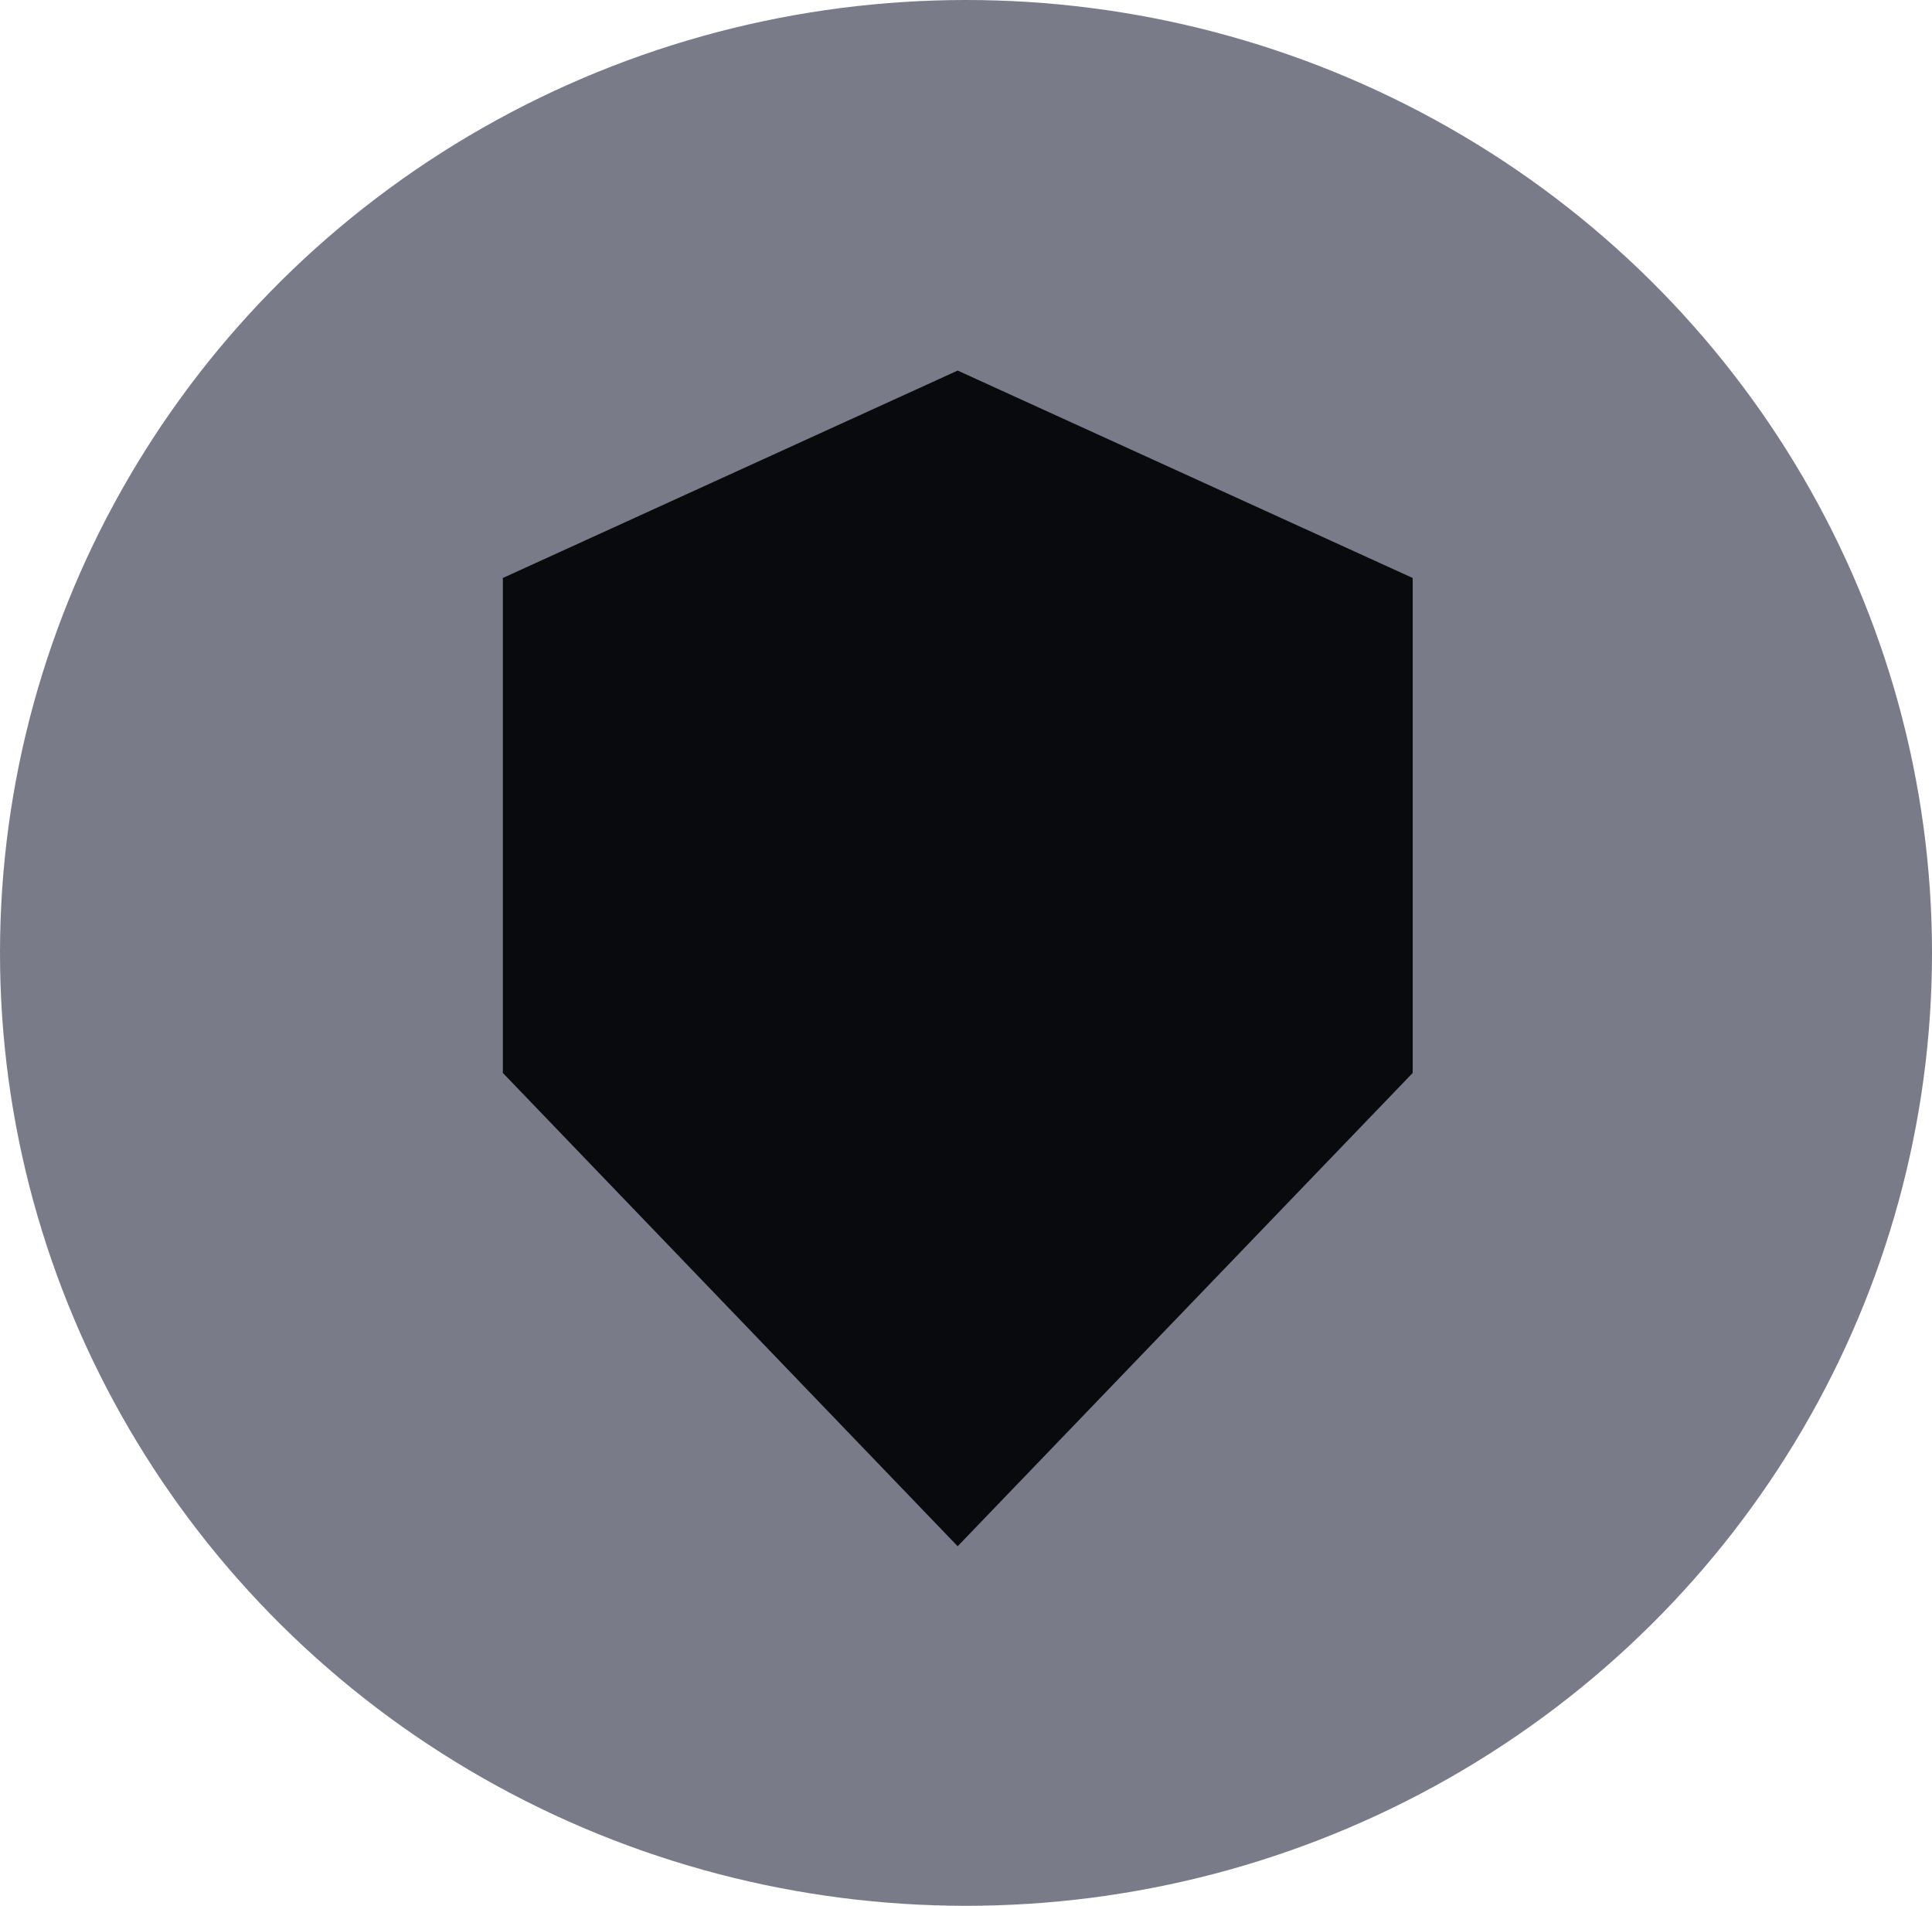
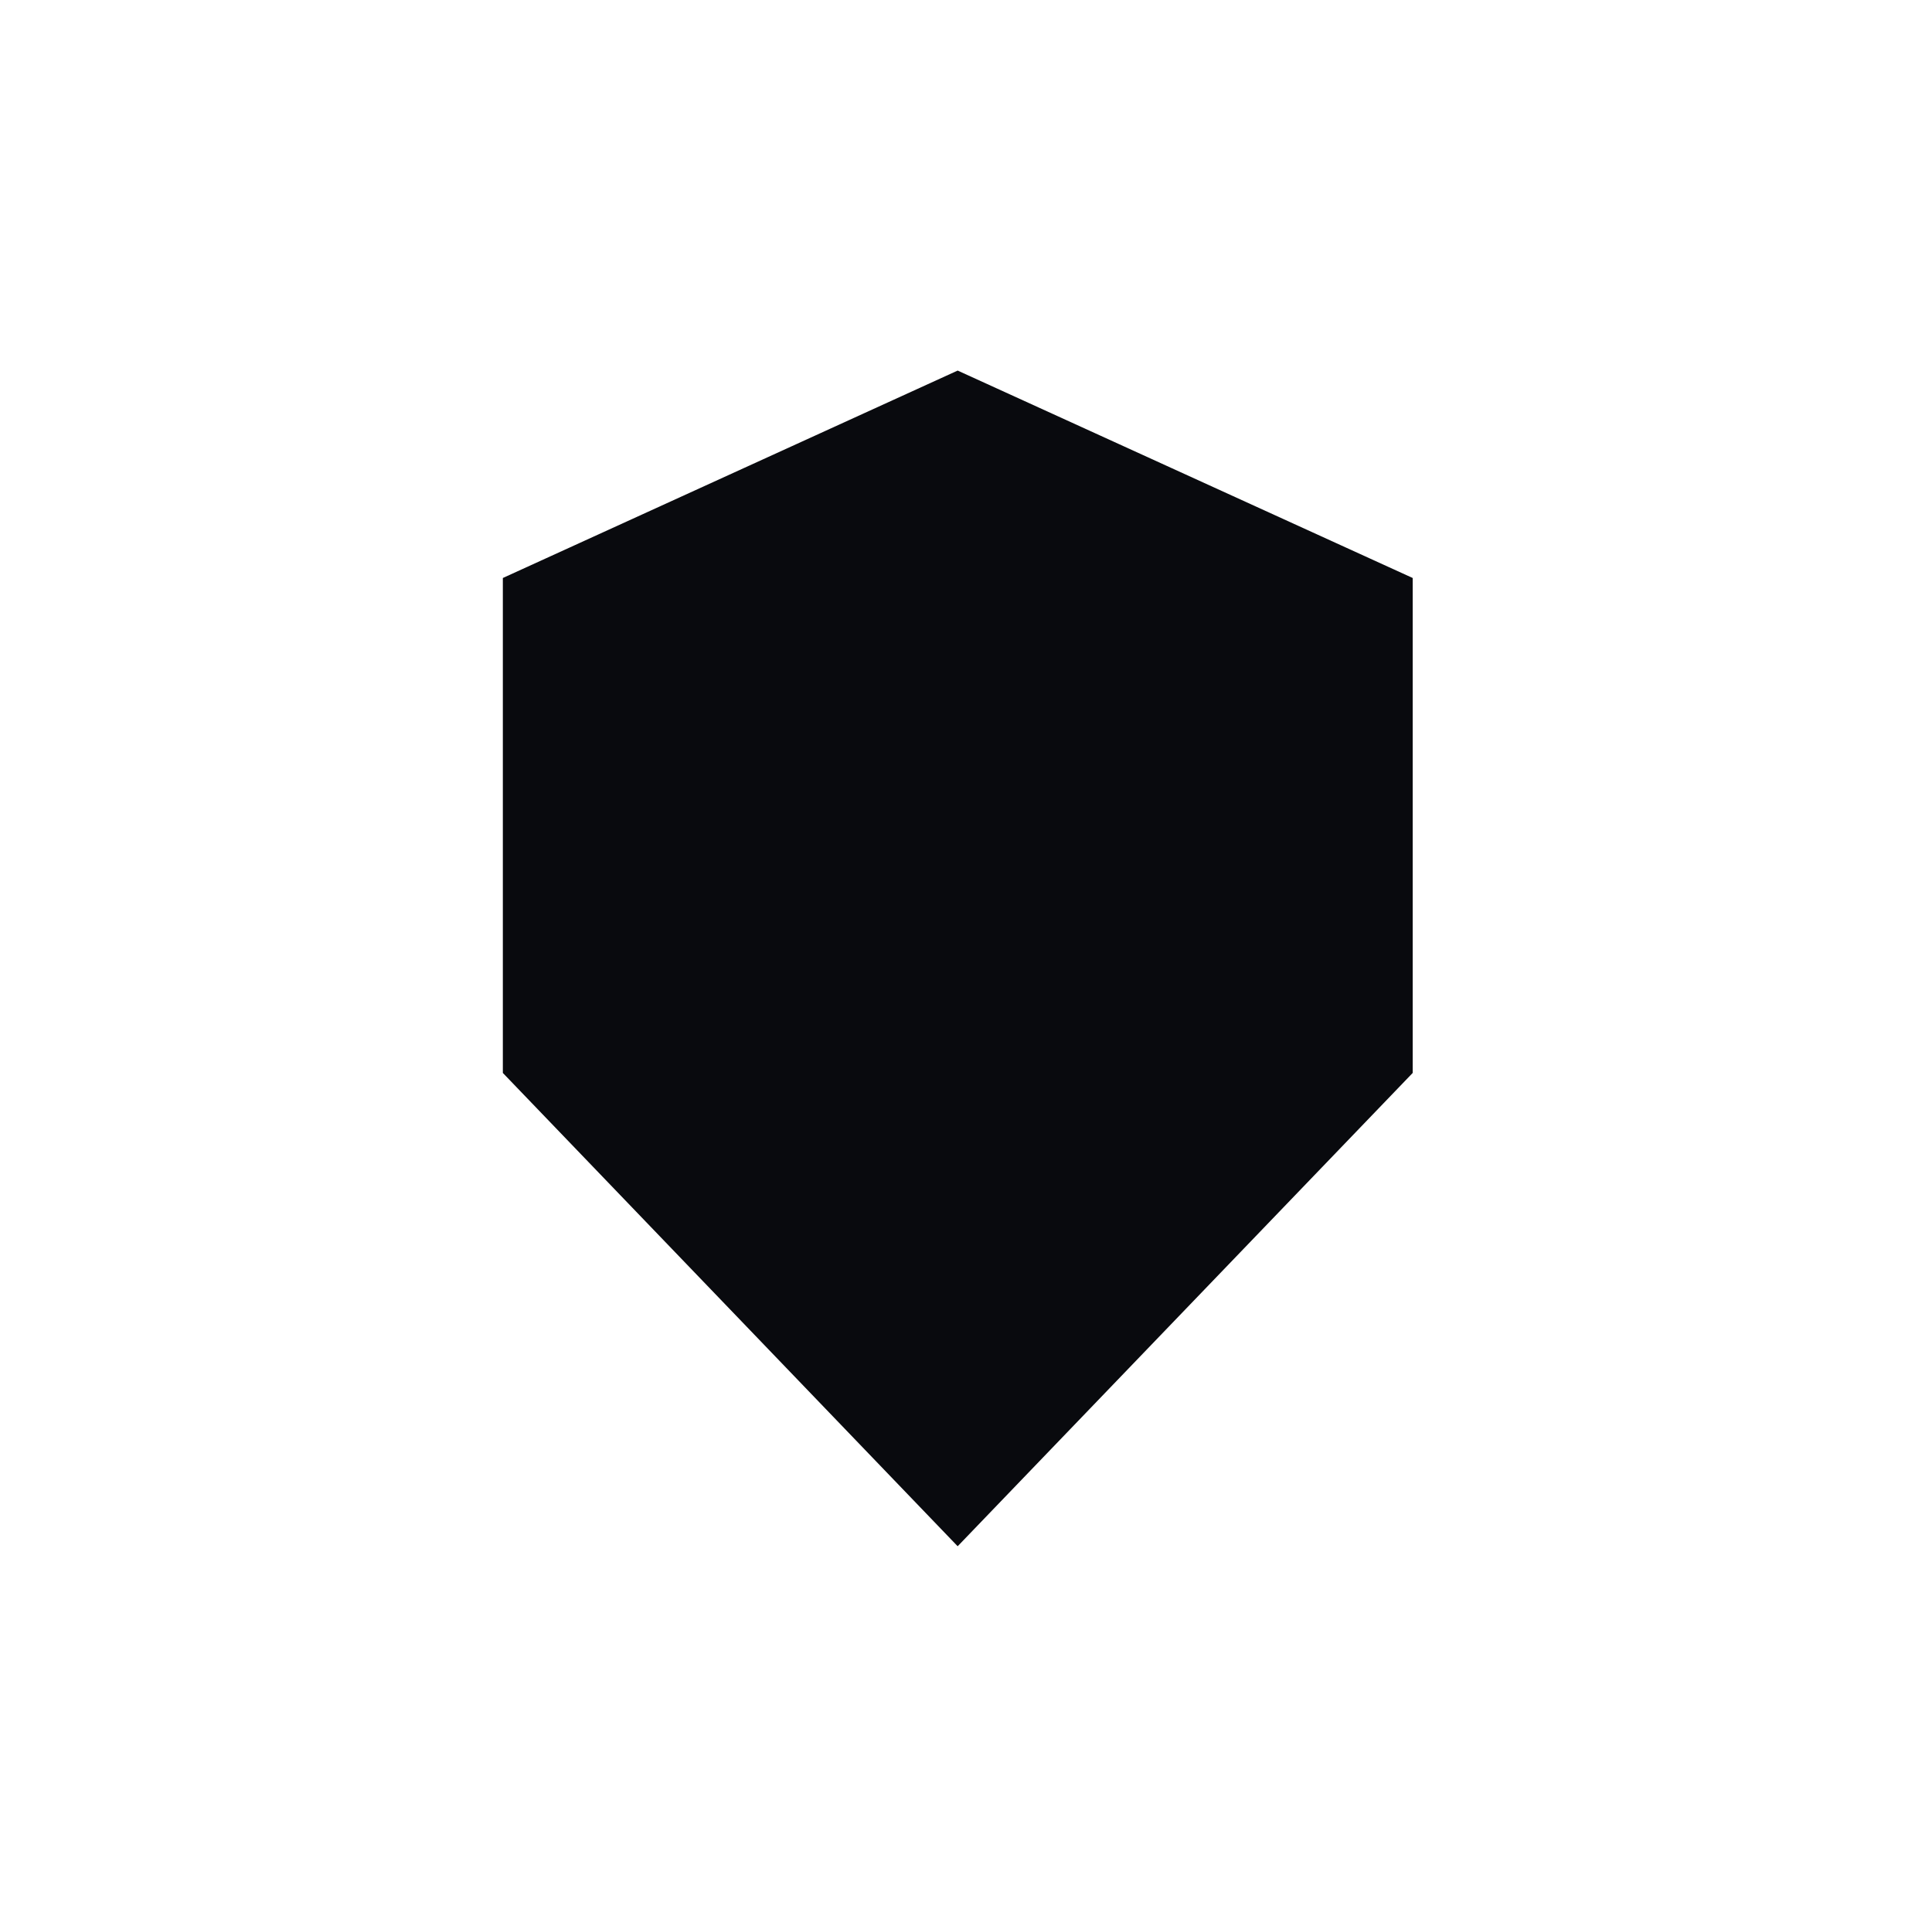
<svg xmlns="http://www.w3.org/2000/svg" width="73" height="72" viewBox="0 0 73 72" fill="none">
-   <ellipse cx="36.5" cy="36" rx="36.5" ry="36" fill="#797B89" />
  <path d="M36.185 14L19 21.836V40.535L36.185 58.416L53.378 40.535V21.836L36.185 14Z" fill="#090A0E" />
</svg>